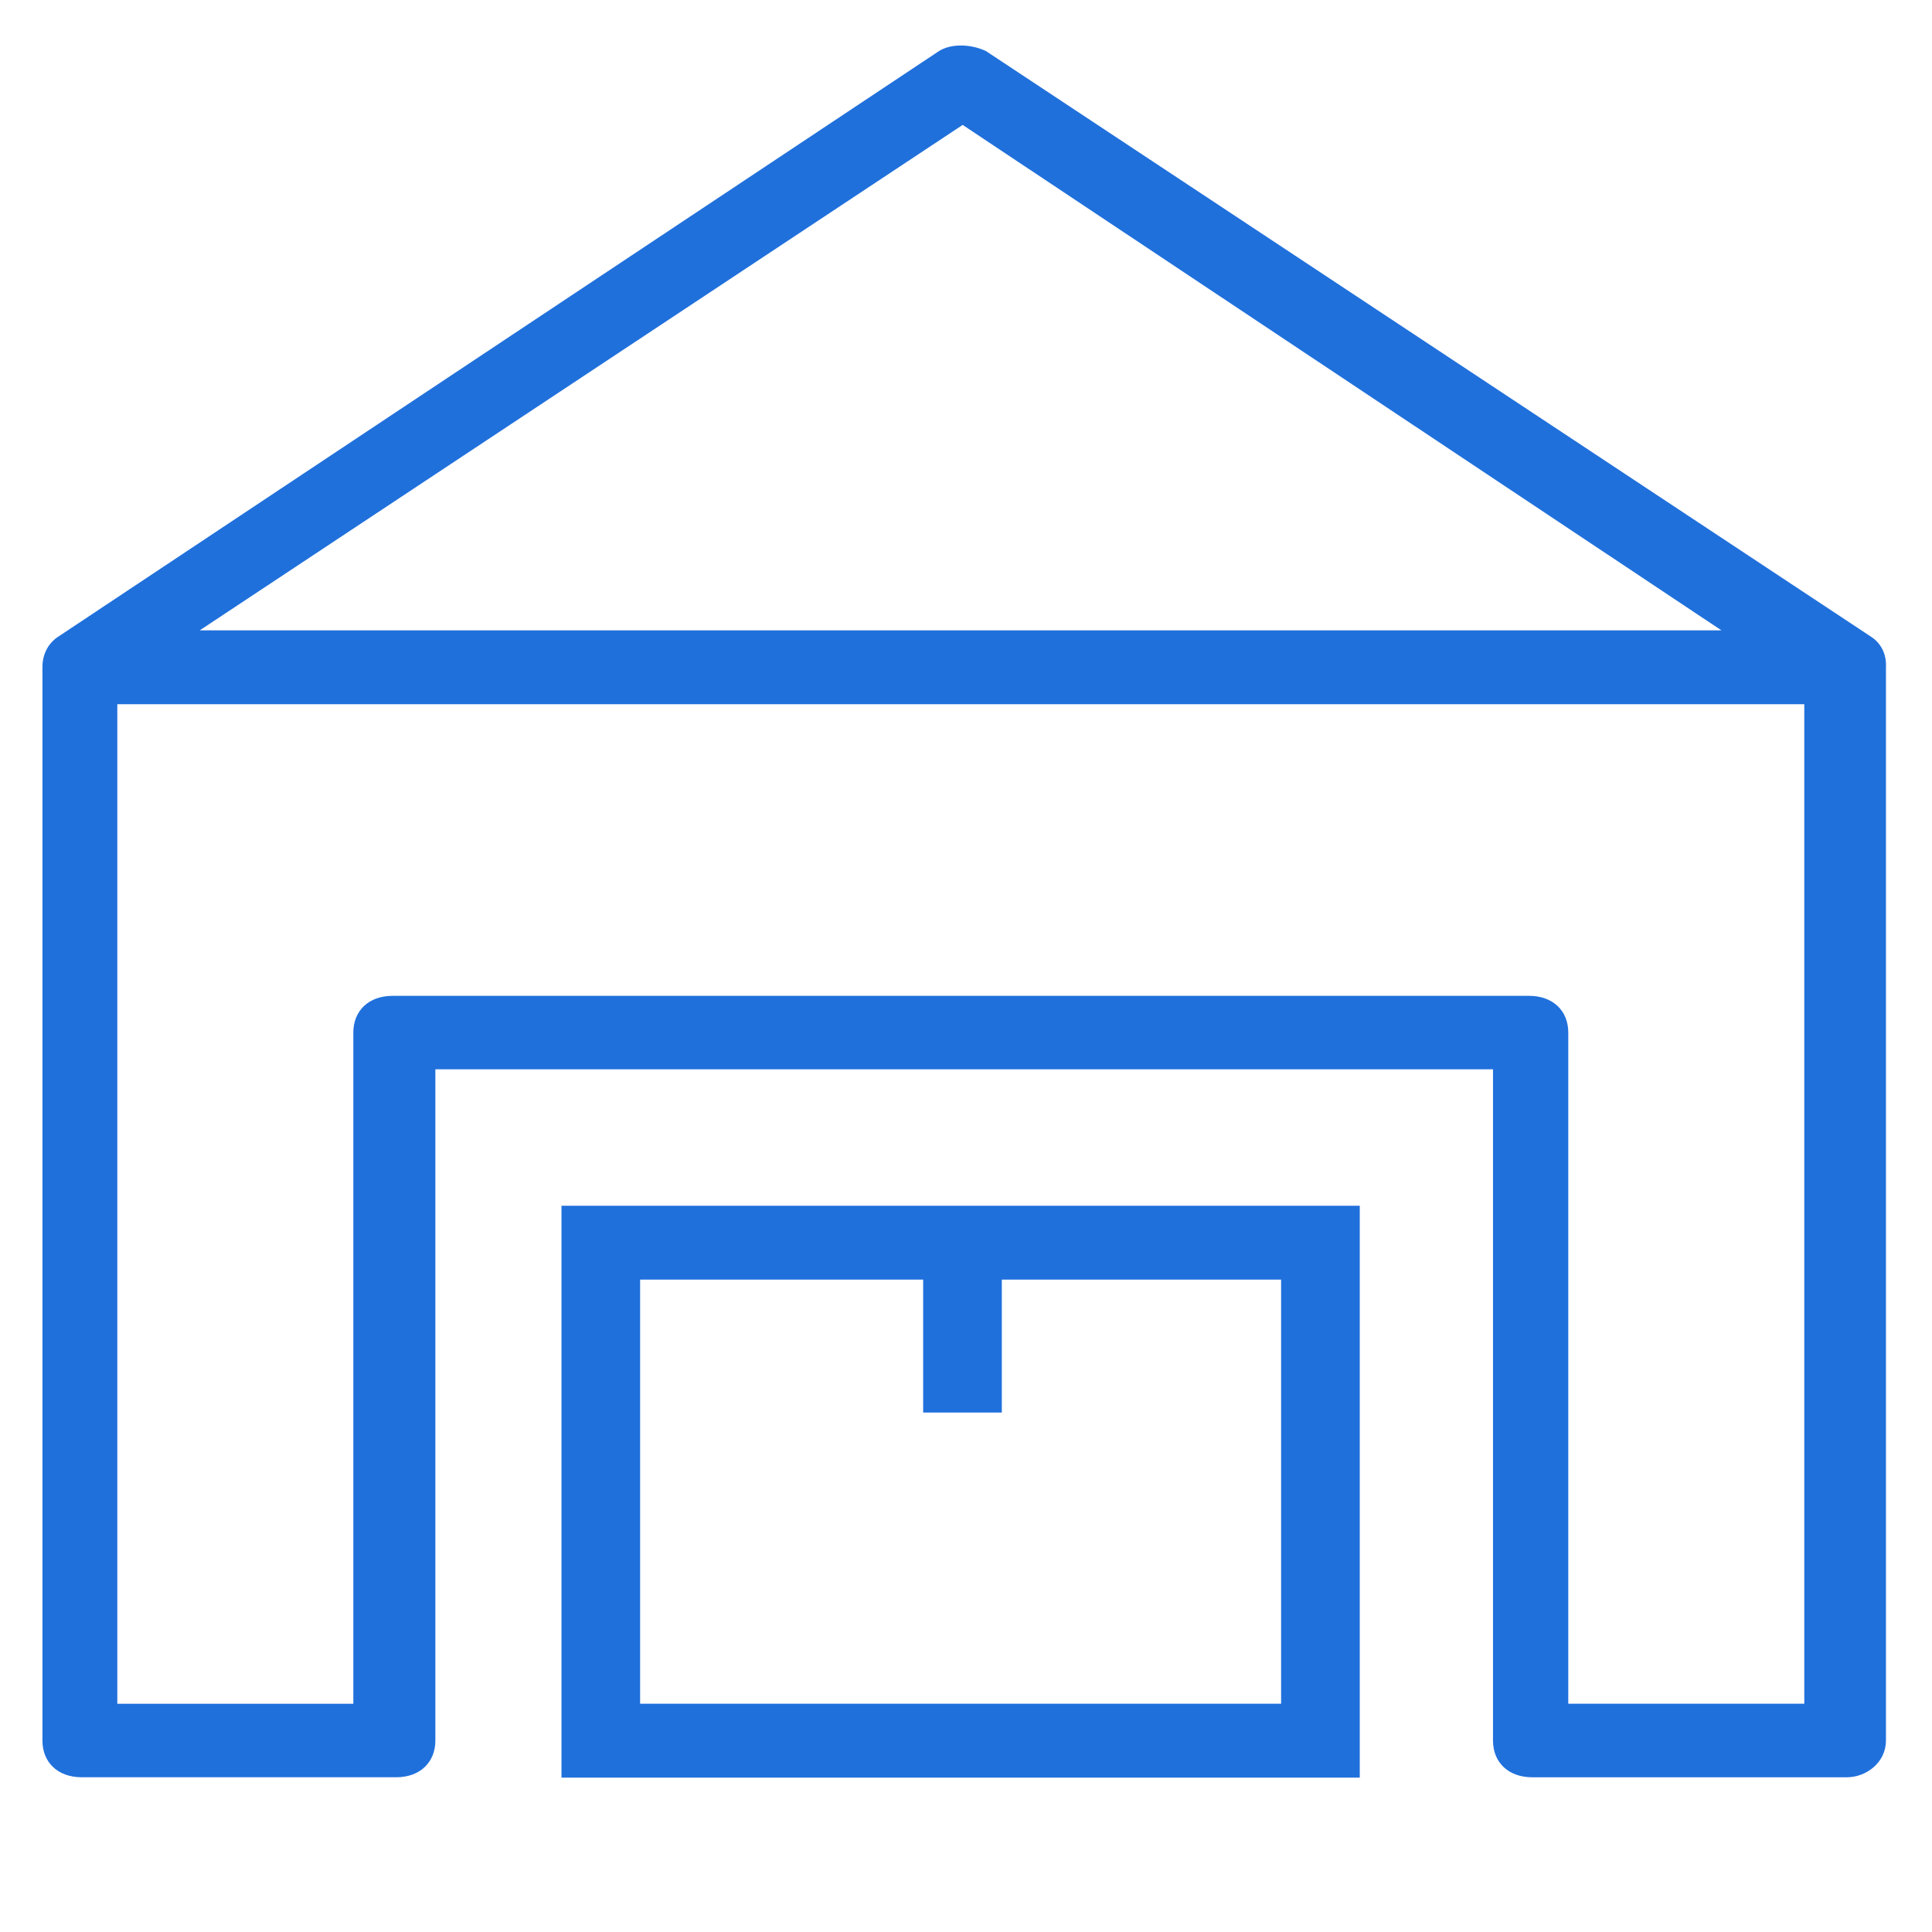
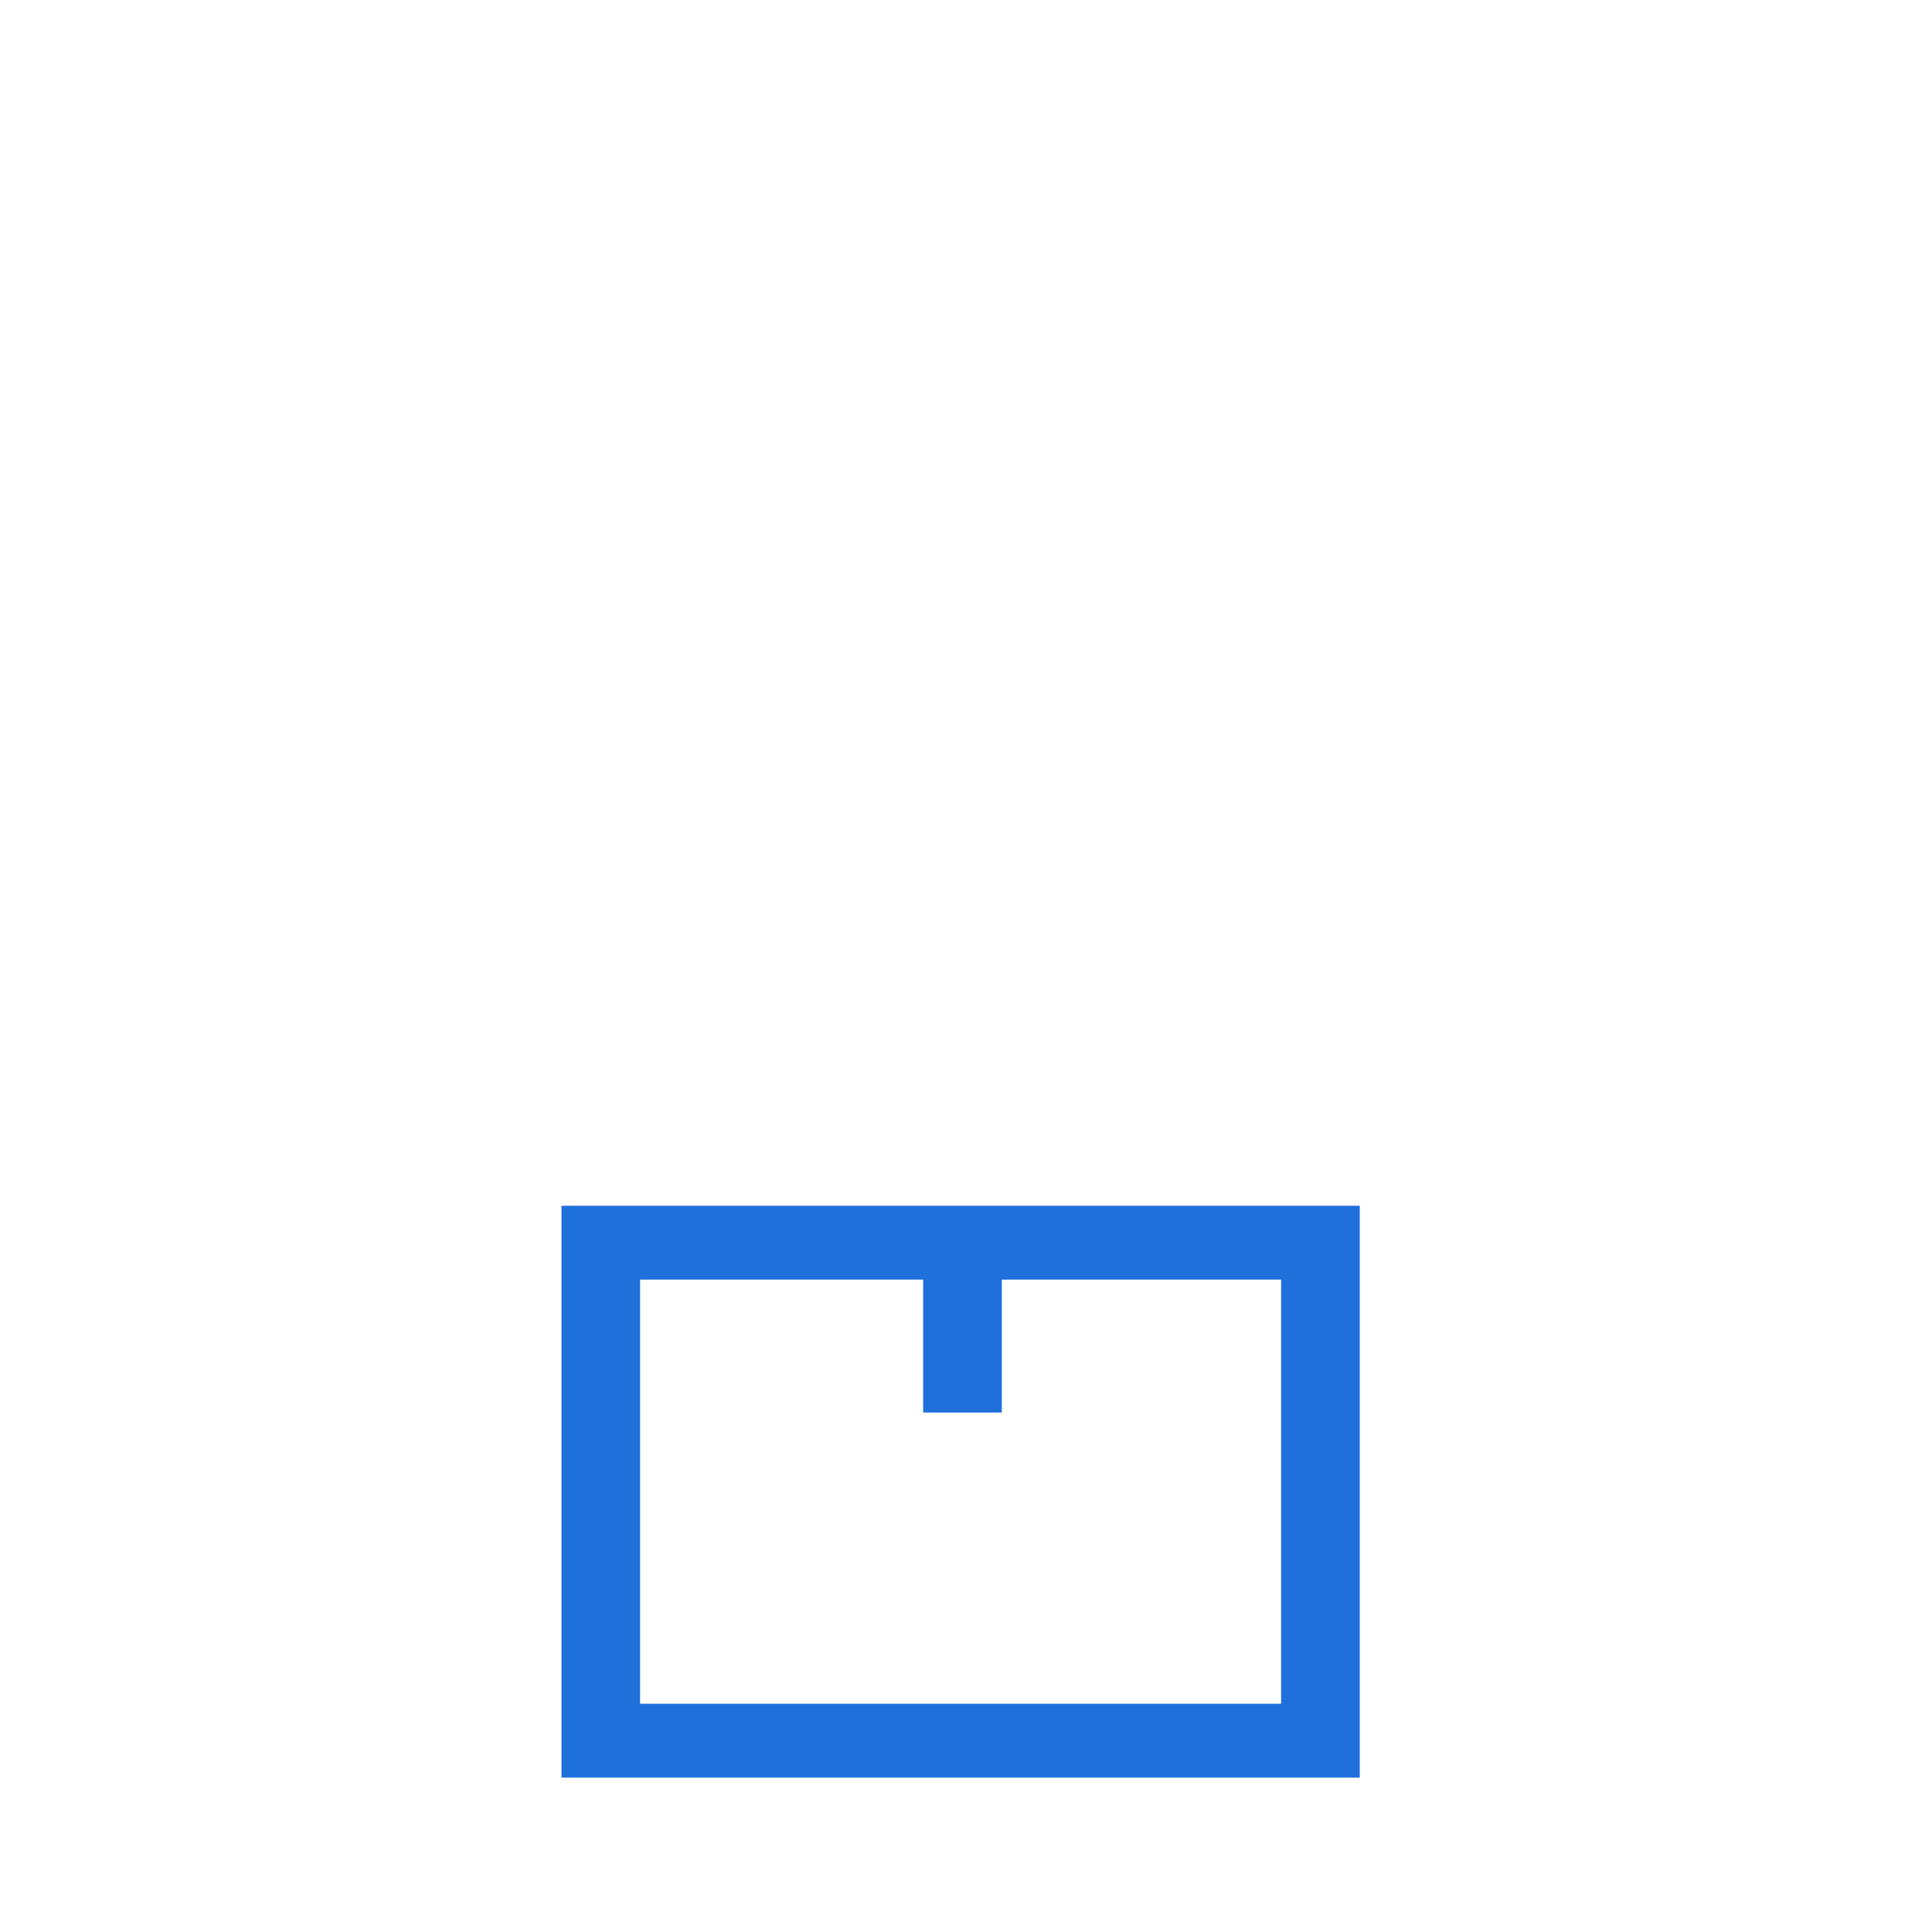
<svg xmlns="http://www.w3.org/2000/svg" version="1.1" id="Слой_1" x="0px" y="0px" width="84px" height="84px" viewBox="0 0 84 84" enable-background="new 0 0 84 84" xml:space="preserve">
  <g>
-     <path fill-rule="evenodd" clip-rule="evenodd" fill="#2070dc" d="M81.326,27.668L42.869,2.221c-0.687-0.324-1.538-0.323-2.045,0   L2.483,27.714c-0.393,0.277-0.638,0.737-0.638,1.291v46.669c0,0.969,0.687,1.598,1.702,1.598h13.68c1.03,0,1.702-0.646,1.702-1.598   V46.491h45.984v29.184c0,0.969,0.687,1.598,1.702,1.598h13.682c0.851,0,1.701-0.646,1.701-1.598V29.02   C82.03,28.422,81.77,27.945,81.326,27.668L81.326,27.668z M41.855,5.431l32.989,21.975H8.685L41.855,5.431L41.855,5.431z    M78.447,74.075H68.186V44.895c0-0.968-0.687-1.597-1.702-1.597H17.063c-1.03,0-1.701,0.645-1.701,1.597v29.181H5.101V30.619   h73.346V74.075z" />
    <path fill-rule="evenodd" clip-rule="evenodd" fill="#2070dc" d="M24.412,77.288H59.12V52.424H24.412V77.288L24.412,77.288z    M27.831,55.635h12.306v5.78h3.42v-5.78H55.7v18.44H27.831V55.635z" />
  </g>
</svg>